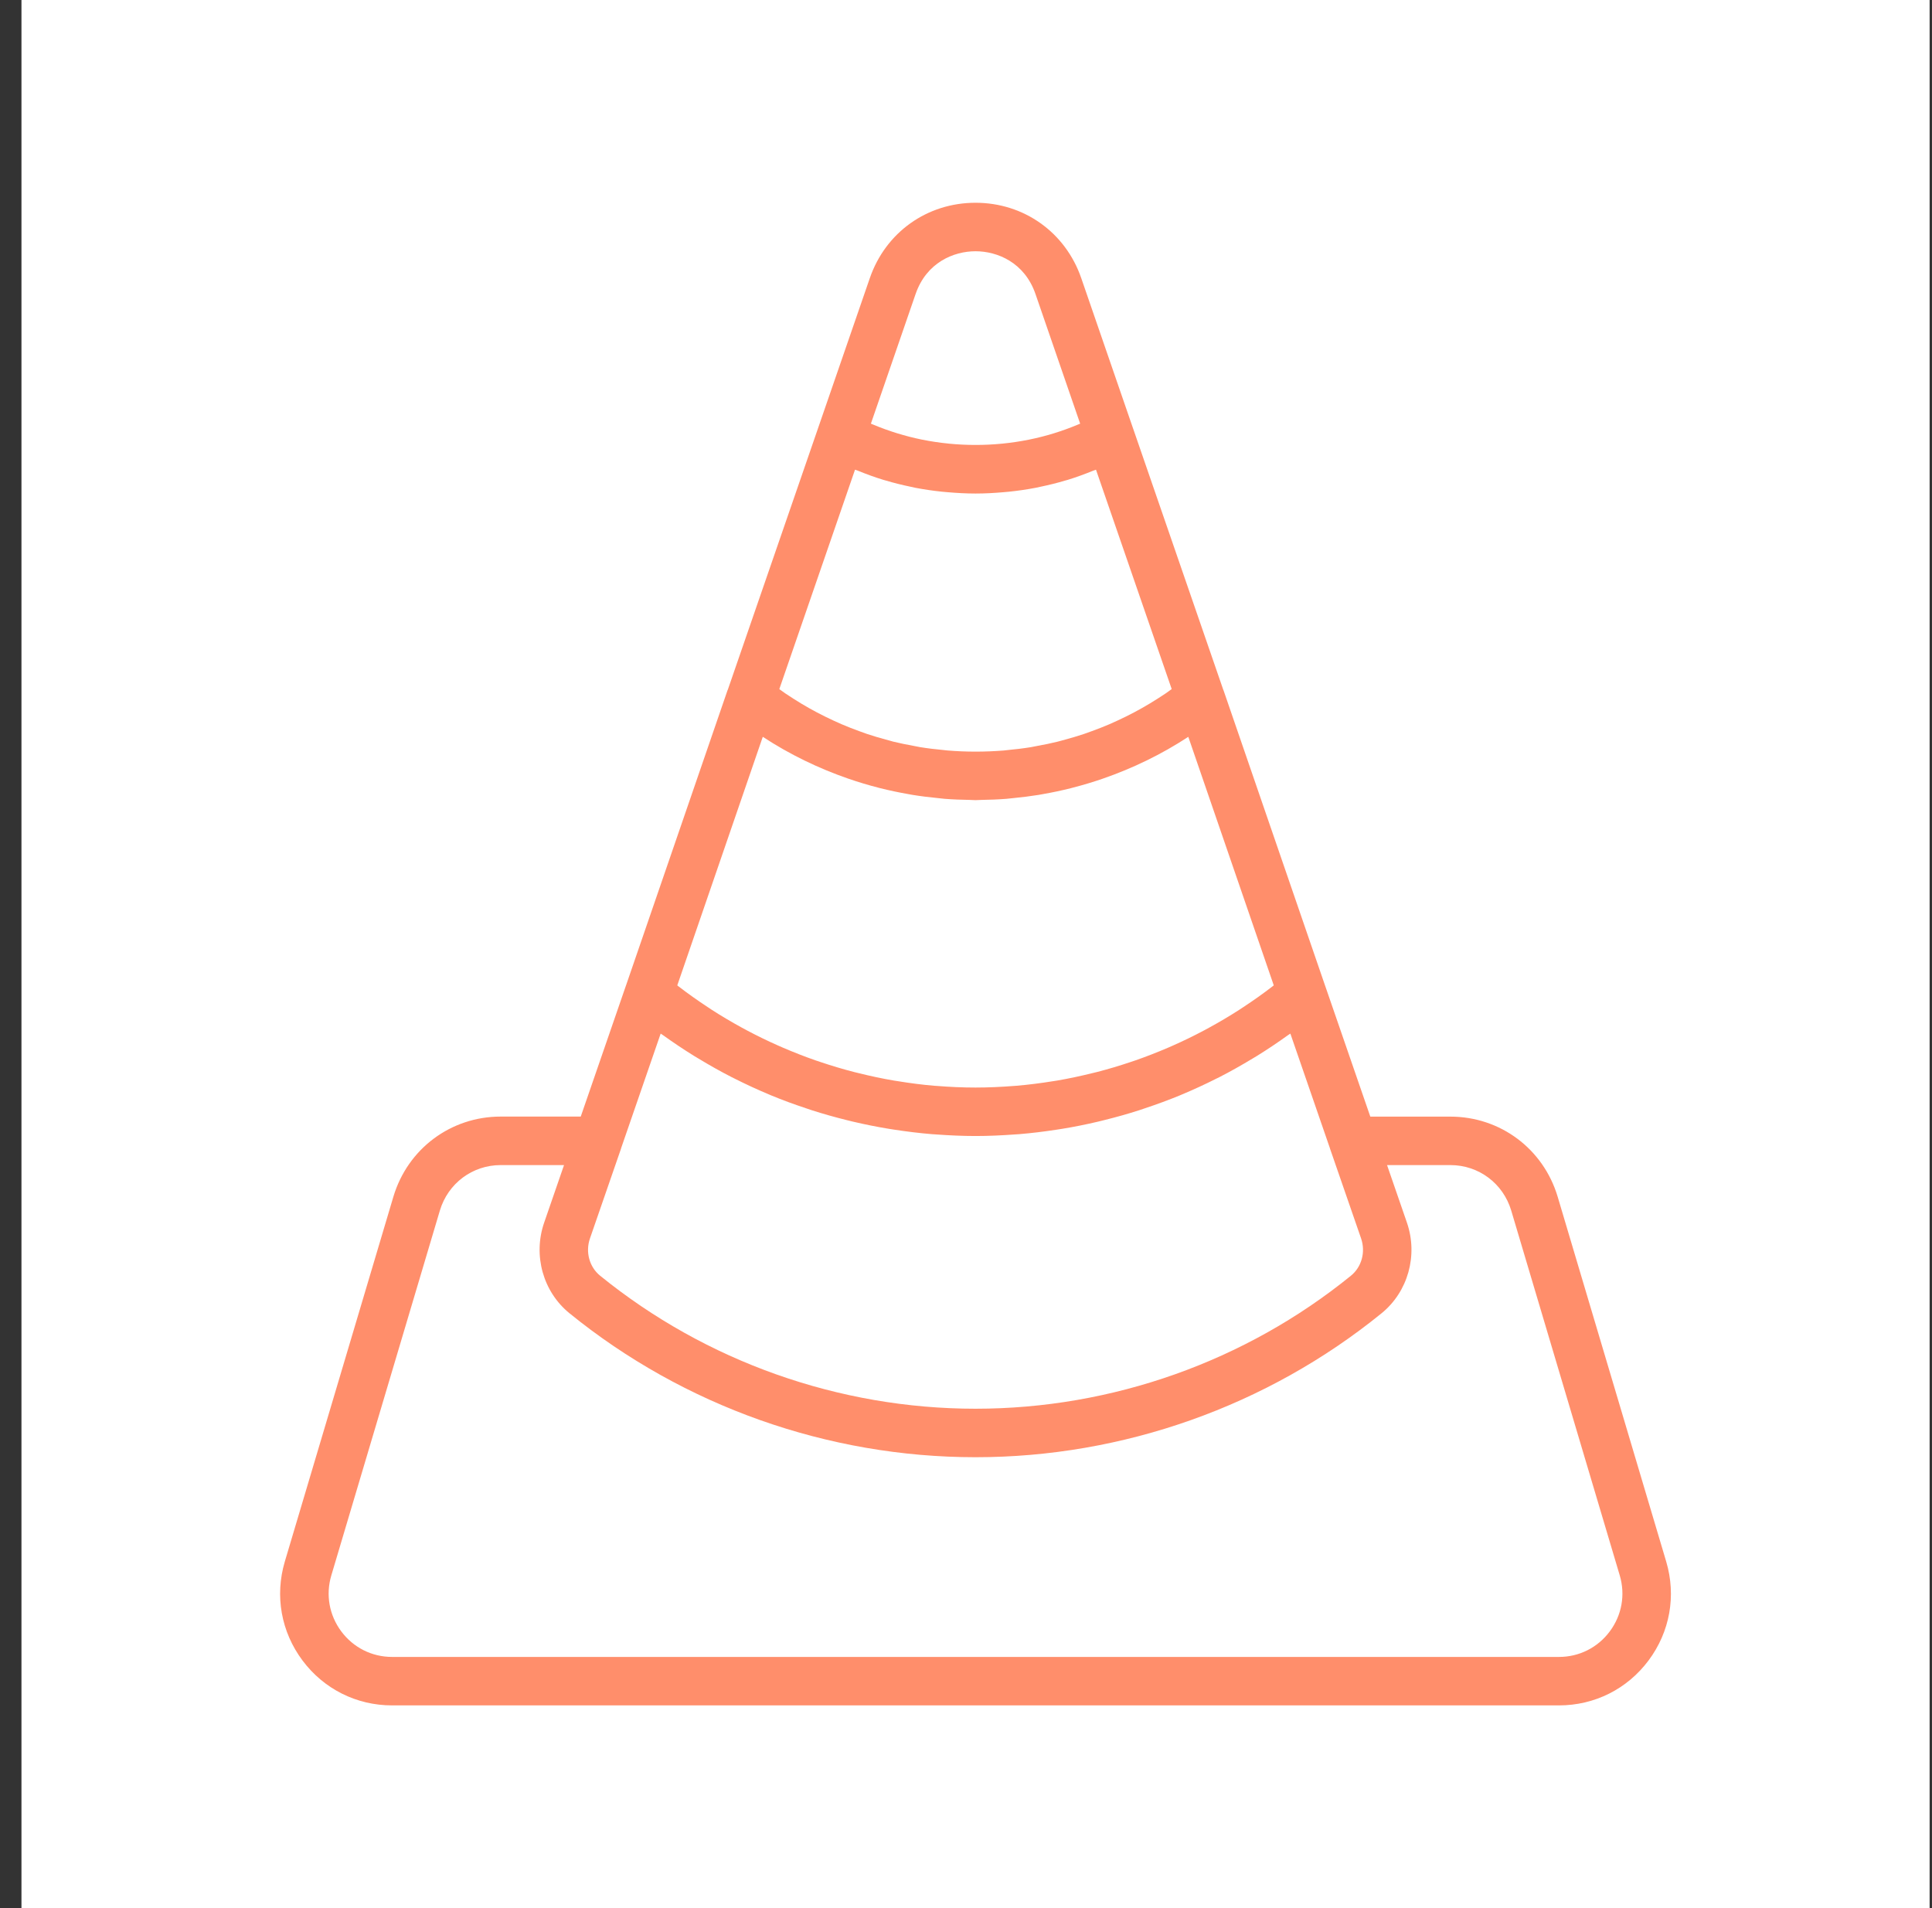
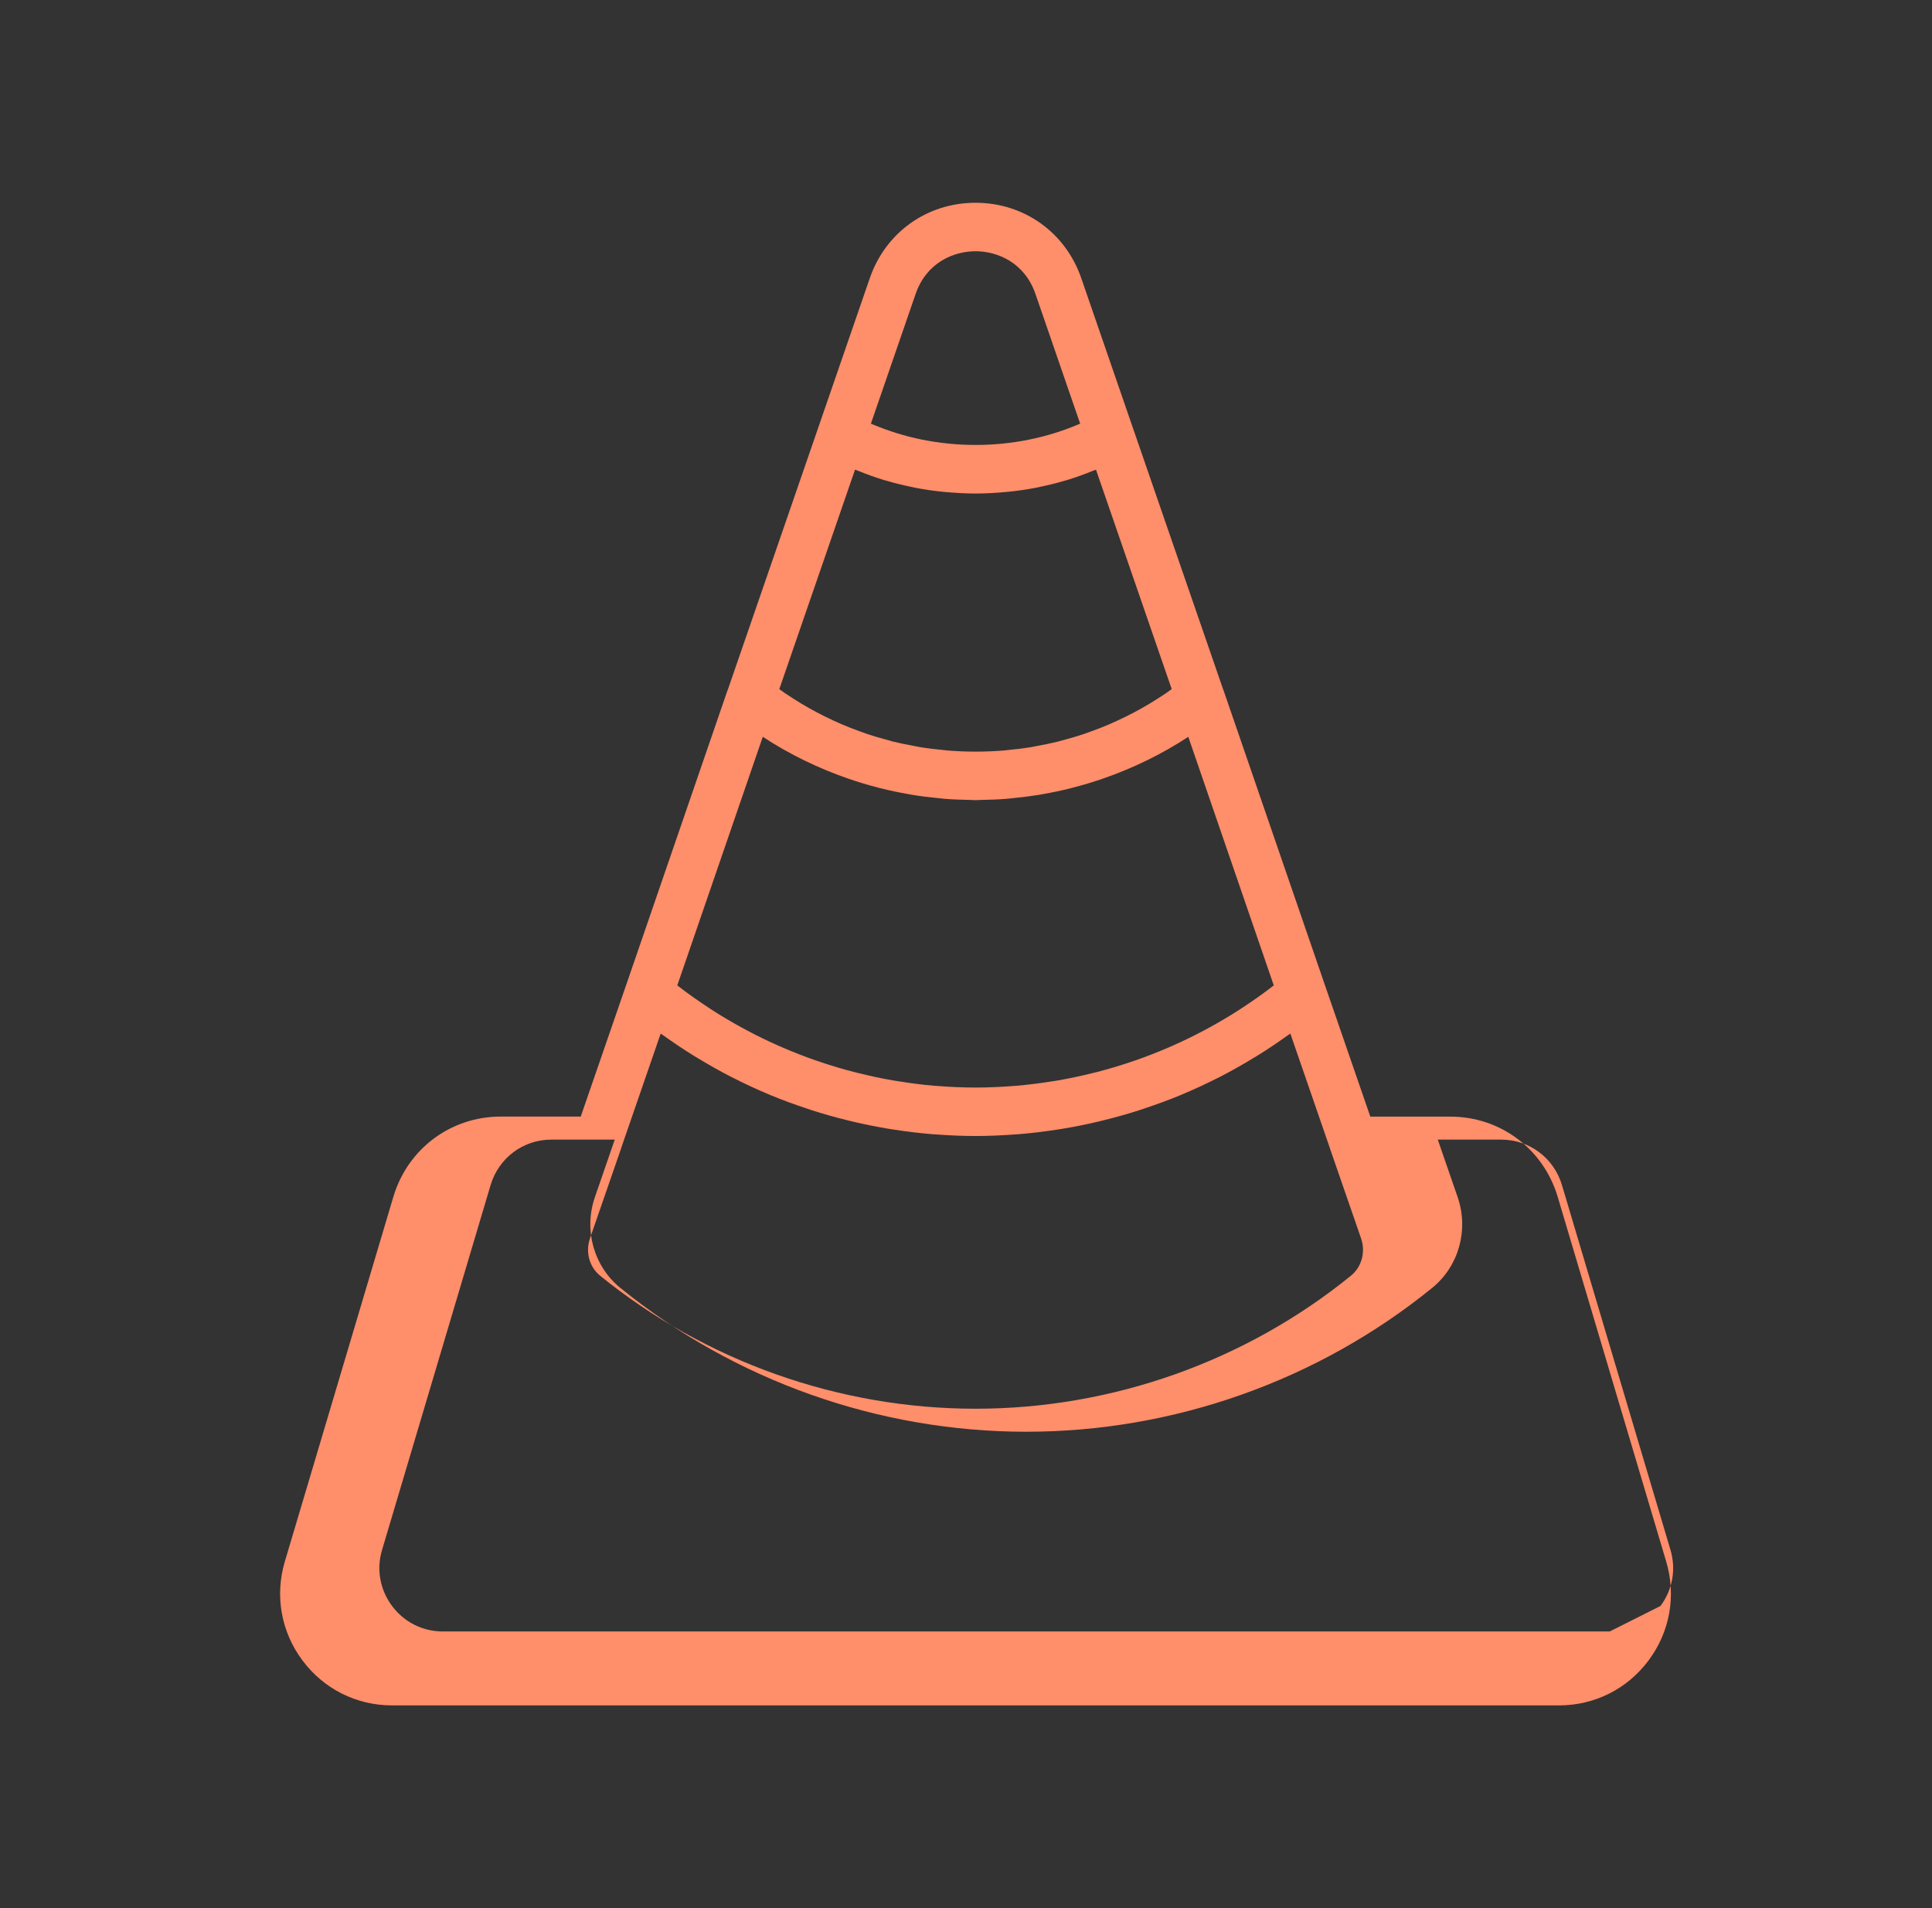
<svg xmlns="http://www.w3.org/2000/svg" xmlns:ns1="http://www.serif.com/" width="100%" height="100%" viewBox="0 0 81 80" version="1.1" xml:space="preserve" style="fill-rule:evenodd;clip-rule:evenodd;stroke-linejoin:round;stroke-miterlimit:2;">
  <rect x="0" y="0" width="81" height="80" fill="#333333" stroke="none" />
-   <rect id="openbare-werken" x="0.9" y="0" width="80" height="80" style="fill:none;" />
  <g id="openbare-werken1" ns1:id="openbare-werken">
-     <rect x="0.9" y="0" width="80" height="80" style="fill:#fff;" />
-     <path d="M69.857,65.474l-4.553,-15.305c-0.601,-2.005 -2.407,-3.353 -4.496,-3.353l-3.357,-0l-1.893,-5.484c-0,-0 -0,-0.001 -0.001,-0.002l-4.261,-12.39c-0.003,-0.01 -0.009,-0.019 -0.013,-0.029l-3.779,-10.951c-0,-0 -0,-0.001 -0.001,-0.001l-2.171,-6.298c-0.662,-1.919 -2.402,-3.16 -4.433,-3.16c-2.031,0 -3.771,1.241 -4.432,3.161l-2.172,6.297c0,-0 0,0 -0,0l-3.779,10.952c-0.003,0.01 -0.01,0.018 -0.014,0.029l-4.26,12.387c0,0 0,0.001 -0.001,0.001l-1.893,5.486l-3.358,-0c-2.087,-0 -3.894,1.347 -4.496,3.355l-4.554,15.305c-0.424,1.434 -0.154,2.944 0.741,4.142c0.895,1.198 2.264,1.885 3.757,1.885l48.923,-0c1.493,-0 2.862,-0.687 3.756,-1.885c0.895,-1.198 1.165,-2.708 0.74,-4.142l-0,0Zm-43.822,-17.31c0.002,-0.007 0.002,-0.013 0.004,-0.02l1.66,-4.809c0.036,0.026 0.074,0.048 0.11,0.074c0.42,0.301 0.849,0.589 1.287,0.86c0.064,0.039 0.129,0.077 0.192,0.115c0.455,0.275 0.916,0.536 1.388,0.777c0.035,0.019 0.071,0.035 0.107,0.053c0.481,0.243 0.97,0.469 1.467,0.677c0.025,0.01 0.048,0.021 0.072,0.031c0.494,0.205 0.996,0.387 1.503,0.555c0.067,0.023 0.134,0.047 0.201,0.068c0.489,0.158 0.985,0.296 1.484,0.42c0.084,0.021 0.169,0.042 0.254,0.062c0.496,0.117 0.997,0.217 1.5,0.3c0.084,0.014 0.167,0.026 0.251,0.039c0.514,0.078 1.03,0.142 1.55,0.185c0.062,0.005 0.124,0.008 0.184,0.012c0.548,0.04 1.098,0.066 1.65,0.066c0.551,-0 1.101,-0.026 1.648,-0.066c0.062,-0.004 0.124,-0.007 0.185,-0.012c0.519,-0.043 1.036,-0.106 1.549,-0.185c0.084,-0.012 0.169,-0.025 0.253,-0.039c0.503,-0.082 1.003,-0.183 1.499,-0.3c0.085,-0.021 0.17,-0.042 0.256,-0.063c0.498,-0.123 0.992,-0.261 1.481,-0.419c0.068,-0.022 0.136,-0.046 0.204,-0.069c0.506,-0.168 1.007,-0.351 1.5,-0.554c0.026,-0.01 0.051,-0.023 0.077,-0.033c0.494,-0.207 0.98,-0.431 1.459,-0.673c0.037,-0.019 0.076,-0.036 0.113,-0.055c0.469,-0.24 0.929,-0.501 1.382,-0.774c0.066,-0.04 0.133,-0.079 0.2,-0.12c0.435,-0.269 0.86,-0.555 1.277,-0.854c0.038,-0.028 0.079,-0.051 0.117,-0.078l1.659,4.808c0.002,0.007 0.002,0.013 0.005,0.02l1.301,3.76c0.196,0.569 0.025,1.197 -0.426,1.563c-4.429,3.596 -10.018,5.577 -15.739,5.577c-5.72,0 -11.309,-1.981 -15.739,-5.577c-0.451,-0.366 -0.622,-0.994 -0.426,-1.562l1.301,-3.76Zm9.812,-28.472c0.039,0.017 0.08,0.027 0.12,0.043c0.35,0.142 0.703,0.272 1.063,0.382c0.039,0.012 0.079,0.021 0.118,0.033c0.34,0.101 0.684,0.186 1.031,0.258c0.068,0.014 0.134,0.031 0.202,0.044c0.366,0.07 0.737,0.124 1.111,0.163c0.078,0.008 0.155,0.014 0.234,0.021c0.388,0.033 0.778,0.056 1.173,0.056c0.396,-0 0.786,-0.022 1.174,-0.056c0.078,-0.007 0.155,-0.013 0.232,-0.021c0.375,-0.039 0.746,-0.093 1.113,-0.163c0.067,-0.013 0.133,-0.029 0.2,-0.043c0.349,-0.073 0.693,-0.157 1.034,-0.259c0.038,-0.011 0.077,-0.02 0.115,-0.032c0.361,-0.111 0.715,-0.241 1.066,-0.384c0.038,-0.016 0.079,-0.026 0.117,-0.042l3.174,9.198c-0.082,0.059 -0.161,0.12 -0.244,0.176c-0.113,0.076 -0.227,0.15 -0.342,0.223c-0.215,0.138 -0.434,0.27 -0.656,0.395c-0.11,0.062 -0.222,0.124 -0.334,0.183c-0.231,0.123 -0.465,0.237 -0.701,0.346c-0.11,0.05 -0.22,0.101 -0.332,0.15c-0.243,0.105 -0.491,0.2 -0.74,0.291c-0.109,0.04 -0.218,0.081 -0.328,0.118c-0.258,0.087 -0.52,0.163 -0.783,0.235c-0.105,0.028 -0.21,0.06 -0.316,0.086c-0.279,0.07 -0.562,0.126 -0.846,0.178c-0.093,0.017 -0.185,0.039 -0.278,0.054c-0.326,0.053 -0.656,0.092 -0.988,0.123c-0.052,0.005 -0.104,0.014 -0.157,0.018c-0.389,0.03 -0.783,0.047 -1.18,0.047c-0.397,-0 -0.791,-0.017 -1.182,-0.049c-0.052,-0.004 -0.102,-0.012 -0.153,-0.017c-0.333,-0.031 -0.664,-0.07 -0.992,-0.123c-0.091,-0.015 -0.182,-0.037 -0.273,-0.053c-0.285,-0.052 -0.57,-0.109 -0.852,-0.178c-0.104,-0.026 -0.206,-0.058 -0.31,-0.086c-0.265,-0.072 -0.528,-0.148 -0.789,-0.236c-0.108,-0.036 -0.215,-0.077 -0.323,-0.116c-0.251,-0.091 -0.499,-0.187 -0.745,-0.293c-0.11,-0.048 -0.22,-0.098 -0.33,-0.148c-0.236,-0.11 -0.47,-0.224 -0.701,-0.346c-0.113,-0.06 -0.225,-0.121 -0.337,-0.184c-0.22,-0.124 -0.437,-0.255 -0.65,-0.392c-0.118,-0.075 -0.234,-0.149 -0.349,-0.228c-0.081,-0.055 -0.16,-0.115 -0.24,-0.172l3.174,-9.2Zm-3.867,11.2c1.128,0.74 2.332,1.32 3.587,1.755c0.006,0.002 0.012,0.004 0.019,0.006c0.407,0.141 0.82,0.264 1.239,0.372c0.028,0.008 0.056,0.015 0.085,0.022c0.383,0.095 0.769,0.177 1.159,0.245c0.065,0.011 0.128,0.025 0.193,0.035c0.343,0.056 0.689,0.098 1.038,0.132c0.103,0.01 0.205,0.025 0.308,0.033c0.344,0.027 0.691,0.039 1.04,0.045c0.084,0.001 0.167,0.01 0.251,0.01c0.085,0 0.168,-0.009 0.251,-0.01c0.349,-0.005 0.696,-0.018 1.04,-0.045c0.103,-0.008 0.205,-0.023 0.307,-0.032c0.349,-0.034 0.697,-0.077 1.041,-0.132c0.063,-0.011 0.125,-0.023 0.188,-0.034c0.393,-0.068 0.781,-0.151 1.166,-0.247c0.026,-0.007 0.052,-0.014 0.078,-0.021c0.422,-0.108 0.839,-0.233 1.25,-0.374c0.002,-0.001 0.005,-0.002 0.008,-0.003c1.257,-0.434 2.462,-1.016 3.592,-1.756l3.583,10.42c-0.015,0.012 -0.031,0.025 -0.046,0.037c-0.398,0.308 -0.808,0.597 -1.227,0.873c-0.058,0.038 -0.116,0.077 -0.175,0.115c-0.412,0.266 -0.834,0.515 -1.263,0.749c-0.068,0.037 -0.137,0.075 -0.205,0.111c-0.428,0.228 -0.864,0.44 -1.306,0.636c-0.073,0.032 -0.146,0.064 -0.219,0.096c-0.446,0.191 -0.897,0.367 -1.355,0.527c-0.072,0.025 -0.144,0.049 -0.217,0.073c-0.464,0.156 -0.933,0.296 -1.408,0.418c-0.066,0.017 -0.133,0.032 -0.199,0.048c-0.485,0.12 -0.973,0.224 -1.466,0.309c-0.055,0.009 -0.109,0.016 -0.164,0.025c-0.508,0.082 -1.02,0.148 -1.534,0.192c-0.033,0.003 -0.067,0.004 -0.1,0.007c-0.537,0.042 -1.077,0.068 -1.62,0.068c-0.541,-0 -1.082,-0.025 -1.62,-0.068c-0.032,-0.002 -0.066,-0.003 -0.1,-0.006c-0.514,-0.043 -1.025,-0.11 -1.533,-0.193c-0.055,-0.009 -0.11,-0.016 -0.165,-0.025c-0.493,-0.084 -0.981,-0.188 -1.465,-0.308c-0.067,-0.017 -0.134,-0.031 -0.201,-0.049c-0.474,-0.122 -0.943,-0.262 -1.406,-0.418c-0.073,-0.024 -0.146,-0.048 -0.219,-0.073c-0.457,-0.159 -0.908,-0.336 -1.353,-0.527c-0.073,-0.031 -0.147,-0.064 -0.22,-0.096c-0.442,-0.196 -0.877,-0.407 -1.305,-0.635c-0.069,-0.037 -0.139,-0.074 -0.208,-0.112c-0.427,-0.234 -0.848,-0.482 -1.259,-0.747c-0.061,-0.039 -0.121,-0.081 -0.182,-0.121c-0.415,-0.273 -0.822,-0.56 -1.217,-0.865c-0.017,-0.013 -0.034,-0.027 -0.051,-0.04l3.585,-10.422Zm6.408,-18.568c0.456,-1.32 1.596,-1.79 2.511,-1.79c0.916,-0 2.057,0.47 2.513,1.79l1.874,5.439c-0.031,0.013 -0.064,0.026 -0.095,0.039c-0.657,0.275 -1.34,0.487 -2.04,0.628c-0.006,0.002 -0.012,0.003 -0.018,0.004c-0.365,0.073 -0.733,0.128 -1.103,0.165c-0.004,0.001 -0.008,0.001 -0.011,0.001c-0.744,0.073 -1.495,0.073 -2.238,-0c-0.004,-0.001 -0.009,-0.001 -0.013,-0.002c-0.37,-0.037 -0.738,-0.091 -1.101,-0.164c-0.007,-0.002 -0.014,-0.003 -0.021,-0.004c-0.698,-0.142 -1.38,-0.354 -2.037,-0.628c-0.032,-0.013 -0.064,-0.027 -0.096,-0.04l1.875,-5.438Zm29.101,56.077c-0.507,0.679 -1.282,1.068 -2.127,1.068l-48.924,-0c-0.845,-0 -1.621,-0.39 -2.128,-1.068c-0.507,-0.68 -0.661,-1.535 -0.42,-2.347l4.552,-15.301c0.341,-1.139 1.365,-1.905 2.548,-1.905l2.657,0l-0.833,2.413c-0.474,1.373 -0.046,2.901 1.065,3.802c4.791,3.891 10.836,6.033 17.021,6.033c6.185,-0 12.229,-2.142 17.02,-6.033c1.111,-0.901 1.539,-2.429 1.066,-3.803l-0.833,-2.412l2.656,0c1.184,0 2.208,0.765 2.549,1.903l4.551,15.301c0.241,0.813 0.088,1.669 -0.42,2.349l0,-0Z" style="fill:#ff8e6b;fill-rule:nonzero;" />
+     <path d="M69.857,65.474l-4.553,-15.305c-0.601,-2.005 -2.407,-3.353 -4.496,-3.353l-3.357,-0l-1.893,-5.484c-0,-0 -0,-0.001 -0.001,-0.002l-4.261,-12.39c-0.003,-0.01 -0.009,-0.019 -0.013,-0.029l-3.779,-10.951c-0,-0 -0,-0.001 -0.001,-0.001l-2.171,-6.298c-0.662,-1.919 -2.402,-3.16 -4.433,-3.16c-2.031,0 -3.771,1.241 -4.432,3.161l-2.172,6.297c0,-0 0,0 -0,0l-3.779,10.952c-0.003,0.01 -0.01,0.018 -0.014,0.029l-4.26,12.387c0,0 0,0.001 -0.001,0.001l-1.893,5.486l-3.358,-0c-2.087,-0 -3.894,1.347 -4.496,3.355l-4.554,15.305c-0.424,1.434 -0.154,2.944 0.741,4.142c0.895,1.198 2.264,1.885 3.757,1.885l48.923,-0c1.493,-0 2.862,-0.687 3.756,-1.885c0.895,-1.198 1.165,-2.708 0.74,-4.142l-0,0Zm-43.822,-17.31c0.002,-0.007 0.002,-0.013 0.004,-0.02l1.66,-4.809c0.036,0.026 0.074,0.048 0.11,0.074c0.42,0.301 0.849,0.589 1.287,0.86c0.064,0.039 0.129,0.077 0.192,0.115c0.455,0.275 0.916,0.536 1.388,0.777c0.035,0.019 0.071,0.035 0.107,0.053c0.481,0.243 0.97,0.469 1.467,0.677c0.025,0.01 0.048,0.021 0.072,0.031c0.494,0.205 0.996,0.387 1.503,0.555c0.067,0.023 0.134,0.047 0.201,0.068c0.489,0.158 0.985,0.296 1.484,0.42c0.084,0.021 0.169,0.042 0.254,0.062c0.496,0.117 0.997,0.217 1.5,0.3c0.084,0.014 0.167,0.026 0.251,0.039c0.514,0.078 1.03,0.142 1.55,0.185c0.062,0.005 0.124,0.008 0.184,0.012c0.548,0.04 1.098,0.066 1.65,0.066c0.551,-0 1.101,-0.026 1.648,-0.066c0.062,-0.004 0.124,-0.007 0.185,-0.012c0.519,-0.043 1.036,-0.106 1.549,-0.185c0.084,-0.012 0.169,-0.025 0.253,-0.039c0.503,-0.082 1.003,-0.183 1.499,-0.3c0.085,-0.021 0.17,-0.042 0.256,-0.063c0.498,-0.123 0.992,-0.261 1.481,-0.419c0.068,-0.022 0.136,-0.046 0.204,-0.069c0.506,-0.168 1.007,-0.351 1.5,-0.554c0.026,-0.01 0.051,-0.023 0.077,-0.033c0.494,-0.207 0.98,-0.431 1.459,-0.673c0.037,-0.019 0.076,-0.036 0.113,-0.055c0.469,-0.24 0.929,-0.501 1.382,-0.774c0.066,-0.04 0.133,-0.079 0.2,-0.12c0.435,-0.269 0.86,-0.555 1.277,-0.854c0.038,-0.028 0.079,-0.051 0.117,-0.078l1.659,4.808c0.002,0.007 0.002,0.013 0.005,0.02l1.301,3.76c0.196,0.569 0.025,1.197 -0.426,1.563c-4.429,3.596 -10.018,5.577 -15.739,5.577c-5.72,0 -11.309,-1.981 -15.739,-5.577c-0.451,-0.366 -0.622,-0.994 -0.426,-1.562l1.301,-3.76Zm9.812,-28.472c0.039,0.017 0.08,0.027 0.12,0.043c0.35,0.142 0.703,0.272 1.063,0.382c0.039,0.012 0.079,0.021 0.118,0.033c0.34,0.101 0.684,0.186 1.031,0.258c0.068,0.014 0.134,0.031 0.202,0.044c0.366,0.07 0.737,0.124 1.111,0.163c0.078,0.008 0.155,0.014 0.234,0.021c0.388,0.033 0.778,0.056 1.173,0.056c0.396,-0 0.786,-0.022 1.174,-0.056c0.078,-0.007 0.155,-0.013 0.232,-0.021c0.375,-0.039 0.746,-0.093 1.113,-0.163c0.067,-0.013 0.133,-0.029 0.2,-0.043c0.349,-0.073 0.693,-0.157 1.034,-0.259c0.038,-0.011 0.077,-0.02 0.115,-0.032c0.361,-0.111 0.715,-0.241 1.066,-0.384c0.038,-0.016 0.079,-0.026 0.117,-0.042l3.174,9.198c-0.082,0.059 -0.161,0.12 -0.244,0.176c-0.113,0.076 -0.227,0.15 -0.342,0.223c-0.215,0.138 -0.434,0.27 -0.656,0.395c-0.11,0.062 -0.222,0.124 -0.334,0.183c-0.231,0.123 -0.465,0.237 -0.701,0.346c-0.11,0.05 -0.22,0.101 -0.332,0.15c-0.243,0.105 -0.491,0.2 -0.74,0.291c-0.109,0.04 -0.218,0.081 -0.328,0.118c-0.258,0.087 -0.52,0.163 -0.783,0.235c-0.105,0.028 -0.21,0.06 -0.316,0.086c-0.279,0.07 -0.562,0.126 -0.846,0.178c-0.093,0.017 -0.185,0.039 -0.278,0.054c-0.326,0.053 -0.656,0.092 -0.988,0.123c-0.052,0.005 -0.104,0.014 -0.157,0.018c-0.389,0.03 -0.783,0.047 -1.18,0.047c-0.397,-0 -0.791,-0.017 -1.182,-0.049c-0.052,-0.004 -0.102,-0.012 -0.153,-0.017c-0.333,-0.031 -0.664,-0.07 -0.992,-0.123c-0.091,-0.015 -0.182,-0.037 -0.273,-0.053c-0.285,-0.052 -0.57,-0.109 -0.852,-0.178c-0.104,-0.026 -0.206,-0.058 -0.31,-0.086c-0.265,-0.072 -0.528,-0.148 -0.789,-0.236c-0.108,-0.036 -0.215,-0.077 -0.323,-0.116c-0.251,-0.091 -0.499,-0.187 -0.745,-0.293c-0.11,-0.048 -0.22,-0.098 -0.33,-0.148c-0.236,-0.11 -0.47,-0.224 -0.701,-0.346c-0.113,-0.06 -0.225,-0.121 -0.337,-0.184c-0.22,-0.124 -0.437,-0.255 -0.65,-0.392c-0.118,-0.075 -0.234,-0.149 -0.349,-0.228c-0.081,-0.055 -0.16,-0.115 -0.24,-0.172l3.174,-9.2Zm-3.867,11.2c1.128,0.74 2.332,1.32 3.587,1.755c0.006,0.002 0.012,0.004 0.019,0.006c0.407,0.141 0.82,0.264 1.239,0.372c0.028,0.008 0.056,0.015 0.085,0.022c0.383,0.095 0.769,0.177 1.159,0.245c0.065,0.011 0.128,0.025 0.193,0.035c0.343,0.056 0.689,0.098 1.038,0.132c0.103,0.01 0.205,0.025 0.308,0.033c0.344,0.027 0.691,0.039 1.04,0.045c0.084,0.001 0.167,0.01 0.251,0.01c0.085,0 0.168,-0.009 0.251,-0.01c0.349,-0.005 0.696,-0.018 1.04,-0.045c0.103,-0.008 0.205,-0.023 0.307,-0.032c0.349,-0.034 0.697,-0.077 1.041,-0.132c0.063,-0.011 0.125,-0.023 0.188,-0.034c0.393,-0.068 0.781,-0.151 1.166,-0.247c0.026,-0.007 0.052,-0.014 0.078,-0.021c0.422,-0.108 0.839,-0.233 1.25,-0.374c0.002,-0.001 0.005,-0.002 0.008,-0.003c1.257,-0.434 2.462,-1.016 3.592,-1.756l3.583,10.42c-0.015,0.012 -0.031,0.025 -0.046,0.037c-0.398,0.308 -0.808,0.597 -1.227,0.873c-0.058,0.038 -0.116,0.077 -0.175,0.115c-0.412,0.266 -0.834,0.515 -1.263,0.749c-0.068,0.037 -0.137,0.075 -0.205,0.111c-0.428,0.228 -0.864,0.44 -1.306,0.636c-0.073,0.032 -0.146,0.064 -0.219,0.096c-0.446,0.191 -0.897,0.367 -1.355,0.527c-0.072,0.025 -0.144,0.049 -0.217,0.073c-0.464,0.156 -0.933,0.296 -1.408,0.418c-0.066,0.017 -0.133,0.032 -0.199,0.048c-0.485,0.12 -0.973,0.224 -1.466,0.309c-0.055,0.009 -0.109,0.016 -0.164,0.025c-0.508,0.082 -1.02,0.148 -1.534,0.192c-0.033,0.003 -0.067,0.004 -0.1,0.007c-0.537,0.042 -1.077,0.068 -1.62,0.068c-0.541,-0 -1.082,-0.025 -1.62,-0.068c-0.032,-0.002 -0.066,-0.003 -0.1,-0.006c-0.514,-0.043 -1.025,-0.11 -1.533,-0.193c-0.055,-0.009 -0.11,-0.016 -0.165,-0.025c-0.493,-0.084 -0.981,-0.188 -1.465,-0.308c-0.067,-0.017 -0.134,-0.031 -0.201,-0.049c-0.474,-0.122 -0.943,-0.262 -1.406,-0.418c-0.073,-0.024 -0.146,-0.048 -0.219,-0.073c-0.457,-0.159 -0.908,-0.336 -1.353,-0.527c-0.073,-0.031 -0.147,-0.064 -0.22,-0.096c-0.442,-0.196 -0.877,-0.407 -1.305,-0.635c-0.069,-0.037 -0.139,-0.074 -0.208,-0.112c-0.427,-0.234 -0.848,-0.482 -1.259,-0.747c-0.061,-0.039 -0.121,-0.081 -0.182,-0.121c-0.415,-0.273 -0.822,-0.56 -1.217,-0.865c-0.017,-0.013 -0.034,-0.027 -0.051,-0.04l3.585,-10.422Zm6.408,-18.568c0.456,-1.32 1.596,-1.79 2.511,-1.79c0.916,-0 2.057,0.47 2.513,1.79l1.874,5.439c-0.031,0.013 -0.064,0.026 -0.095,0.039c-0.657,0.275 -1.34,0.487 -2.04,0.628c-0.006,0.002 -0.012,0.003 -0.018,0.004c-0.365,0.073 -0.733,0.128 -1.103,0.165c-0.004,0.001 -0.008,0.001 -0.011,0.001c-0.744,0.073 -1.495,0.073 -2.238,-0c-0.004,-0.001 -0.009,-0.001 -0.013,-0.002c-0.37,-0.037 -0.738,-0.091 -1.101,-0.164c-0.007,-0.002 -0.014,-0.003 -0.021,-0.004c-0.698,-0.142 -1.38,-0.354 -2.037,-0.628c-0.032,-0.013 -0.064,-0.027 -0.096,-0.04l1.875,-5.438Zm29.101,56.077l-48.924,-0c-0.845,-0 -1.621,-0.39 -2.128,-1.068c-0.507,-0.68 -0.661,-1.535 -0.42,-2.347l4.552,-15.301c0.341,-1.139 1.365,-1.905 2.548,-1.905l2.657,0l-0.833,2.413c-0.474,1.373 -0.046,2.901 1.065,3.802c4.791,3.891 10.836,6.033 17.021,6.033c6.185,-0 12.229,-2.142 17.02,-6.033c1.111,-0.901 1.539,-2.429 1.066,-3.803l-0.833,-2.412l2.656,0c1.184,0 2.208,0.765 2.549,1.903l4.551,15.301c0.241,0.813 0.088,1.669 -0.42,2.349l0,-0Z" style="fill:#ff8e6b;fill-rule:nonzero;" />
  </g>
</svg>